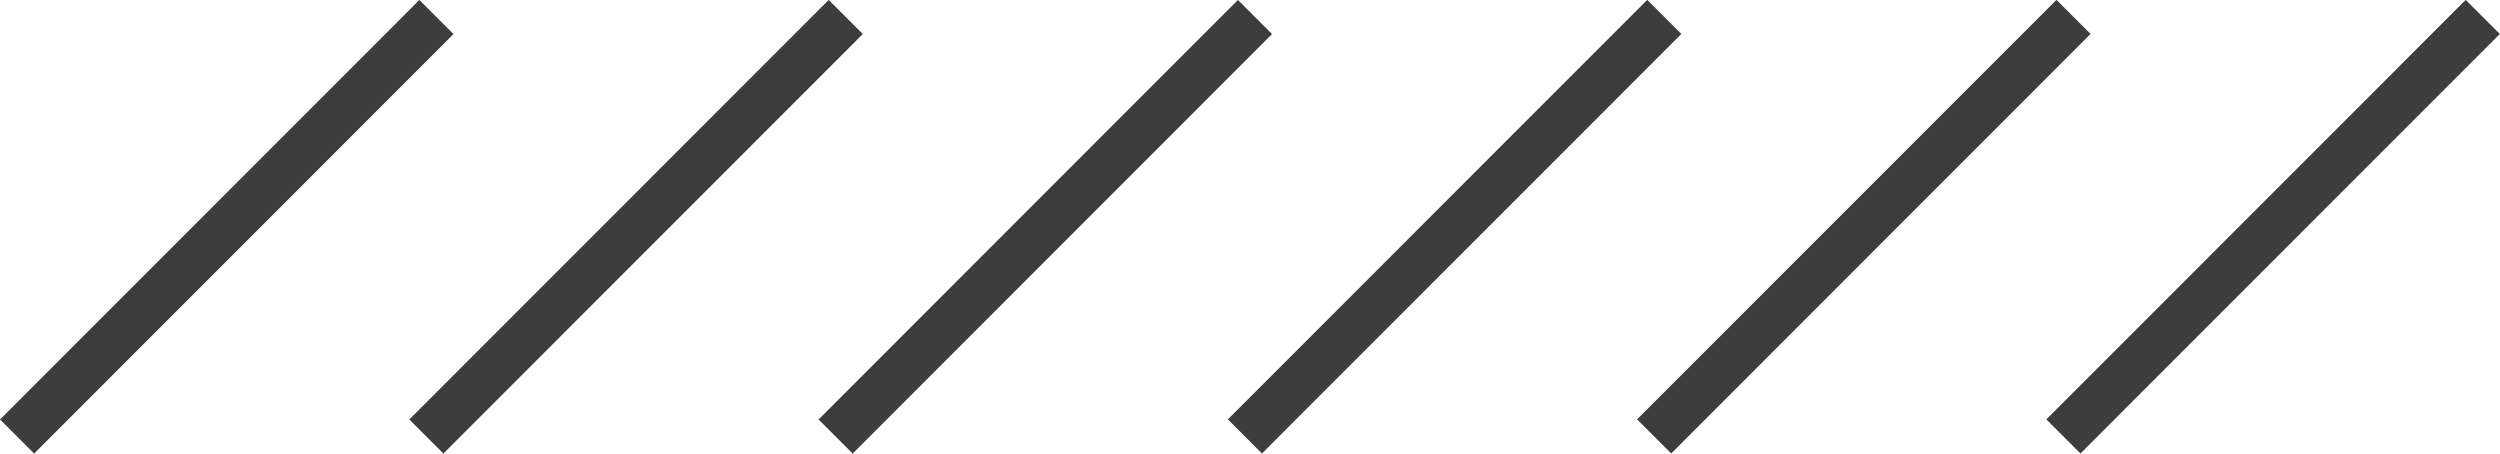
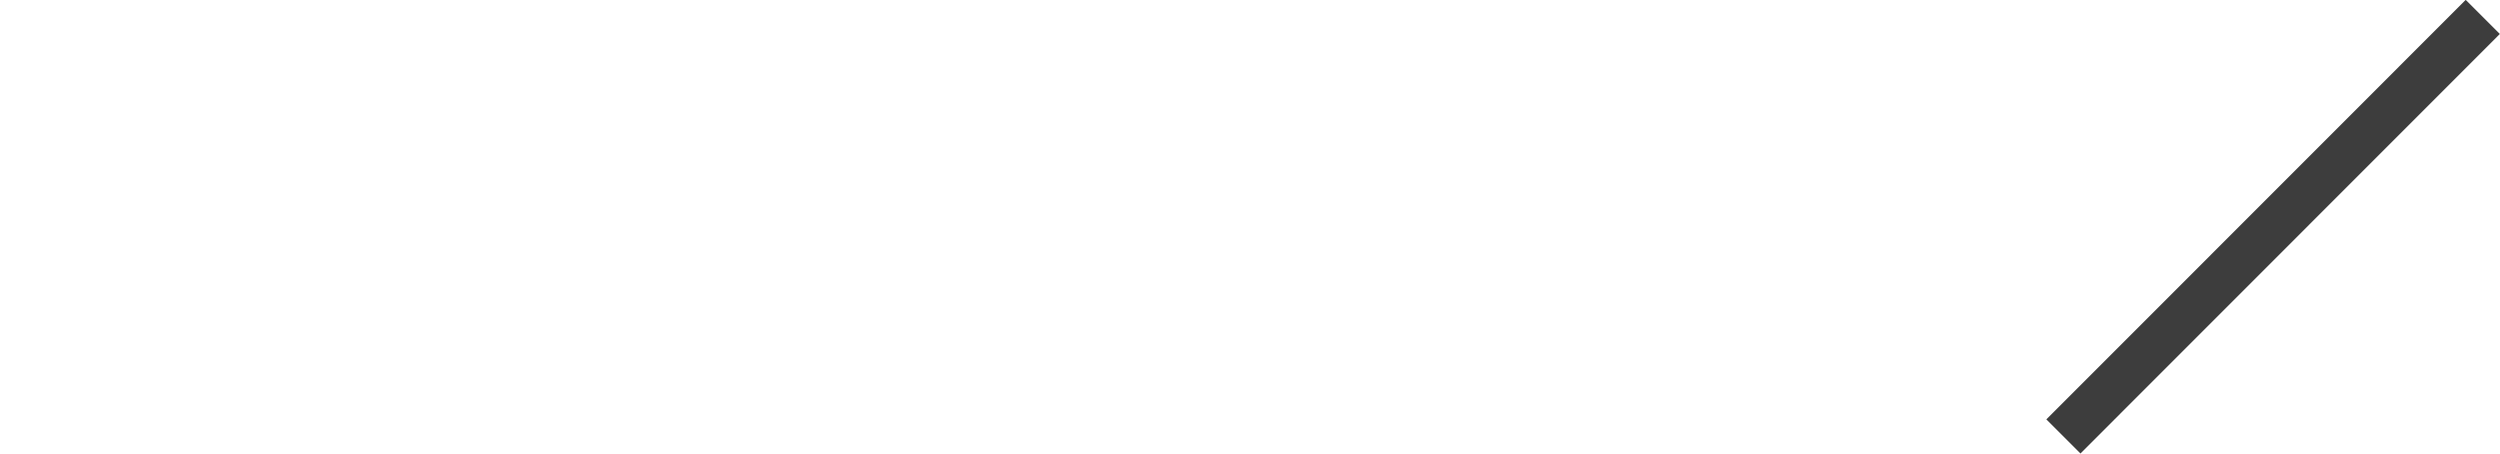
<svg xmlns="http://www.w3.org/2000/svg" viewBox="0 0 365.86 66.38">
  <g data-name="图层 2">
    <g data-name="图层 1">
-       <rect x="-10.22" y="29.66" width="86.81" height="7.06" transform="translate(-13.75 33.19) rotate(-45.01)" style="fill:#3d3d3d">
-      </rect>
-       <rect x="49.68" y="29.66" width="86.81" height="7.06" transform="translate(3.8 75.55) rotate(-45.01)" style="fill:#3d3d3d">
-      </rect>
-       <rect x="109.57" y="29.66" width="86.81" height="7.06" transform="translate(21.35 117.91) rotate(-45.01)" style="fill:#3d3d3d">
-      </rect>
-       <rect x="169.47" y="29.66" width="86.81" height="7.06" transform="translate(38.9 160.26) rotate(-45.01)" style="fill:#3d3d3d">
-      </rect>
-       <rect x="229.37" y="29.66" width="86.81" height="7.06" transform="translate(56.44 202.62) rotate(-45.01)" style="fill:#3d3d3d">
-      </rect>
      <rect x="289.26" y="29.66" width="86.81" height="7.06" transform="translate(73.99 244.98) rotate(-45.01)" style="fill:#3d3d3d">
     </rect>
    </g>
  </g>
</svg>